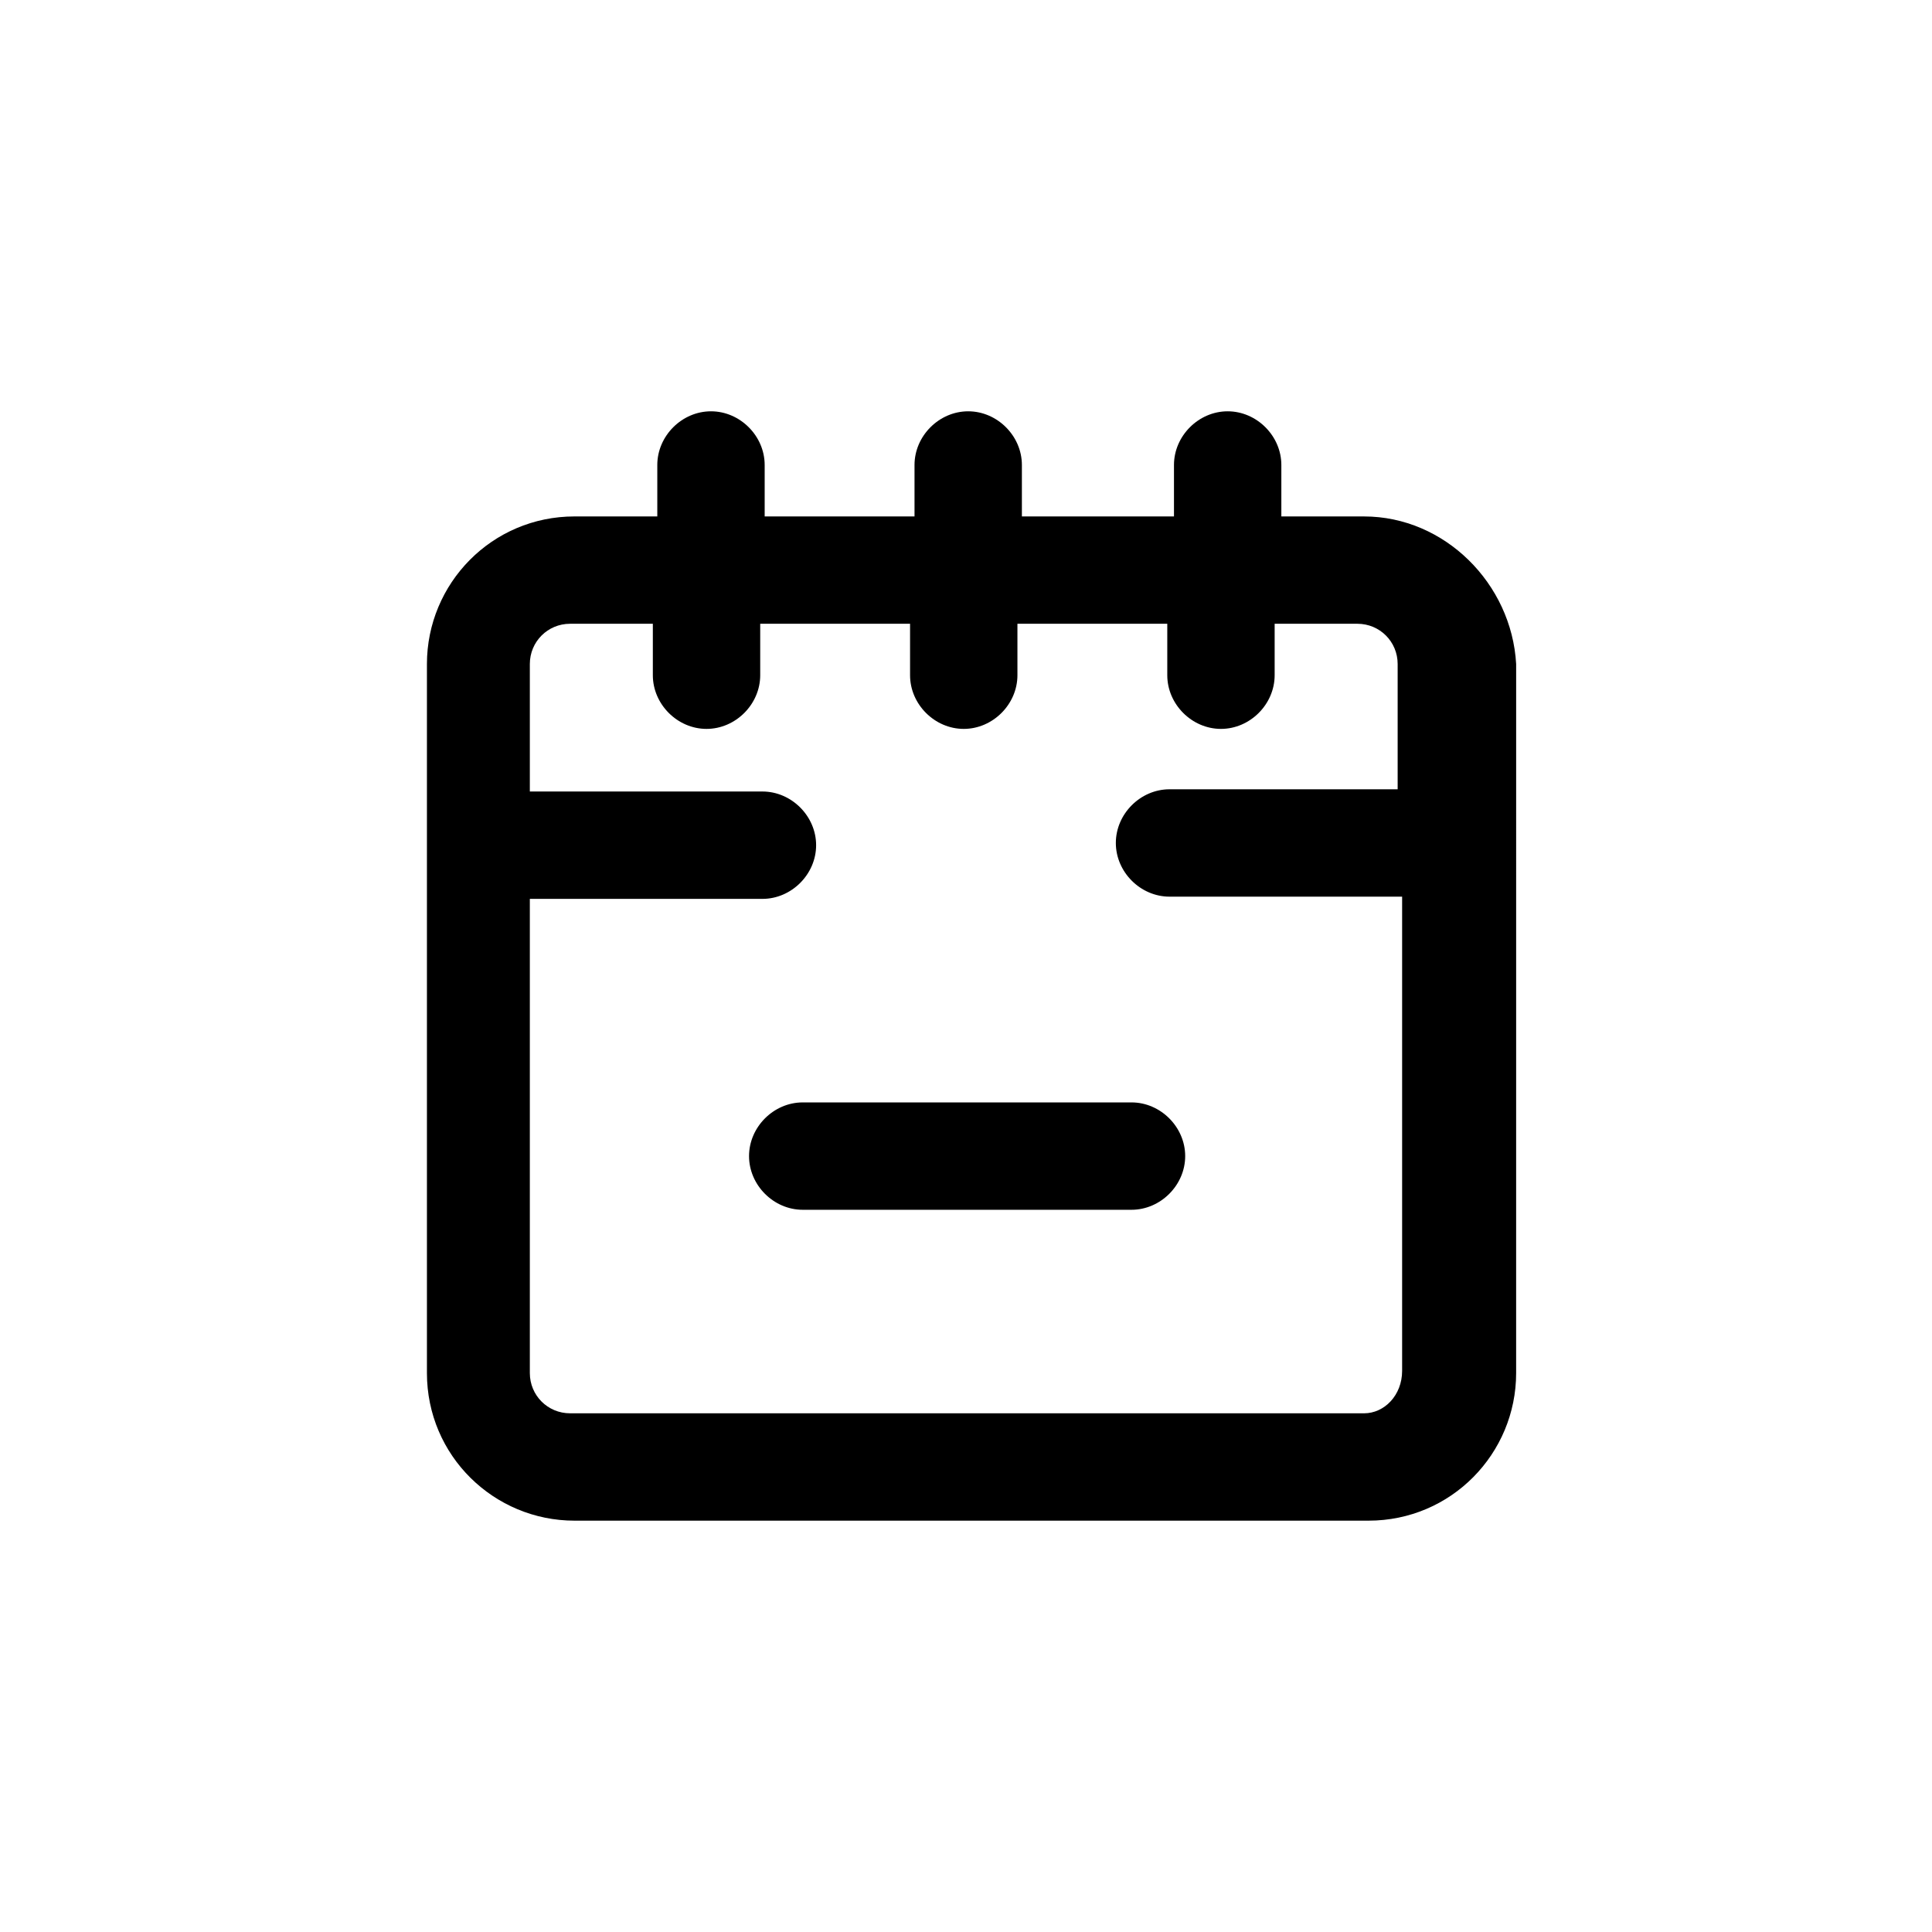
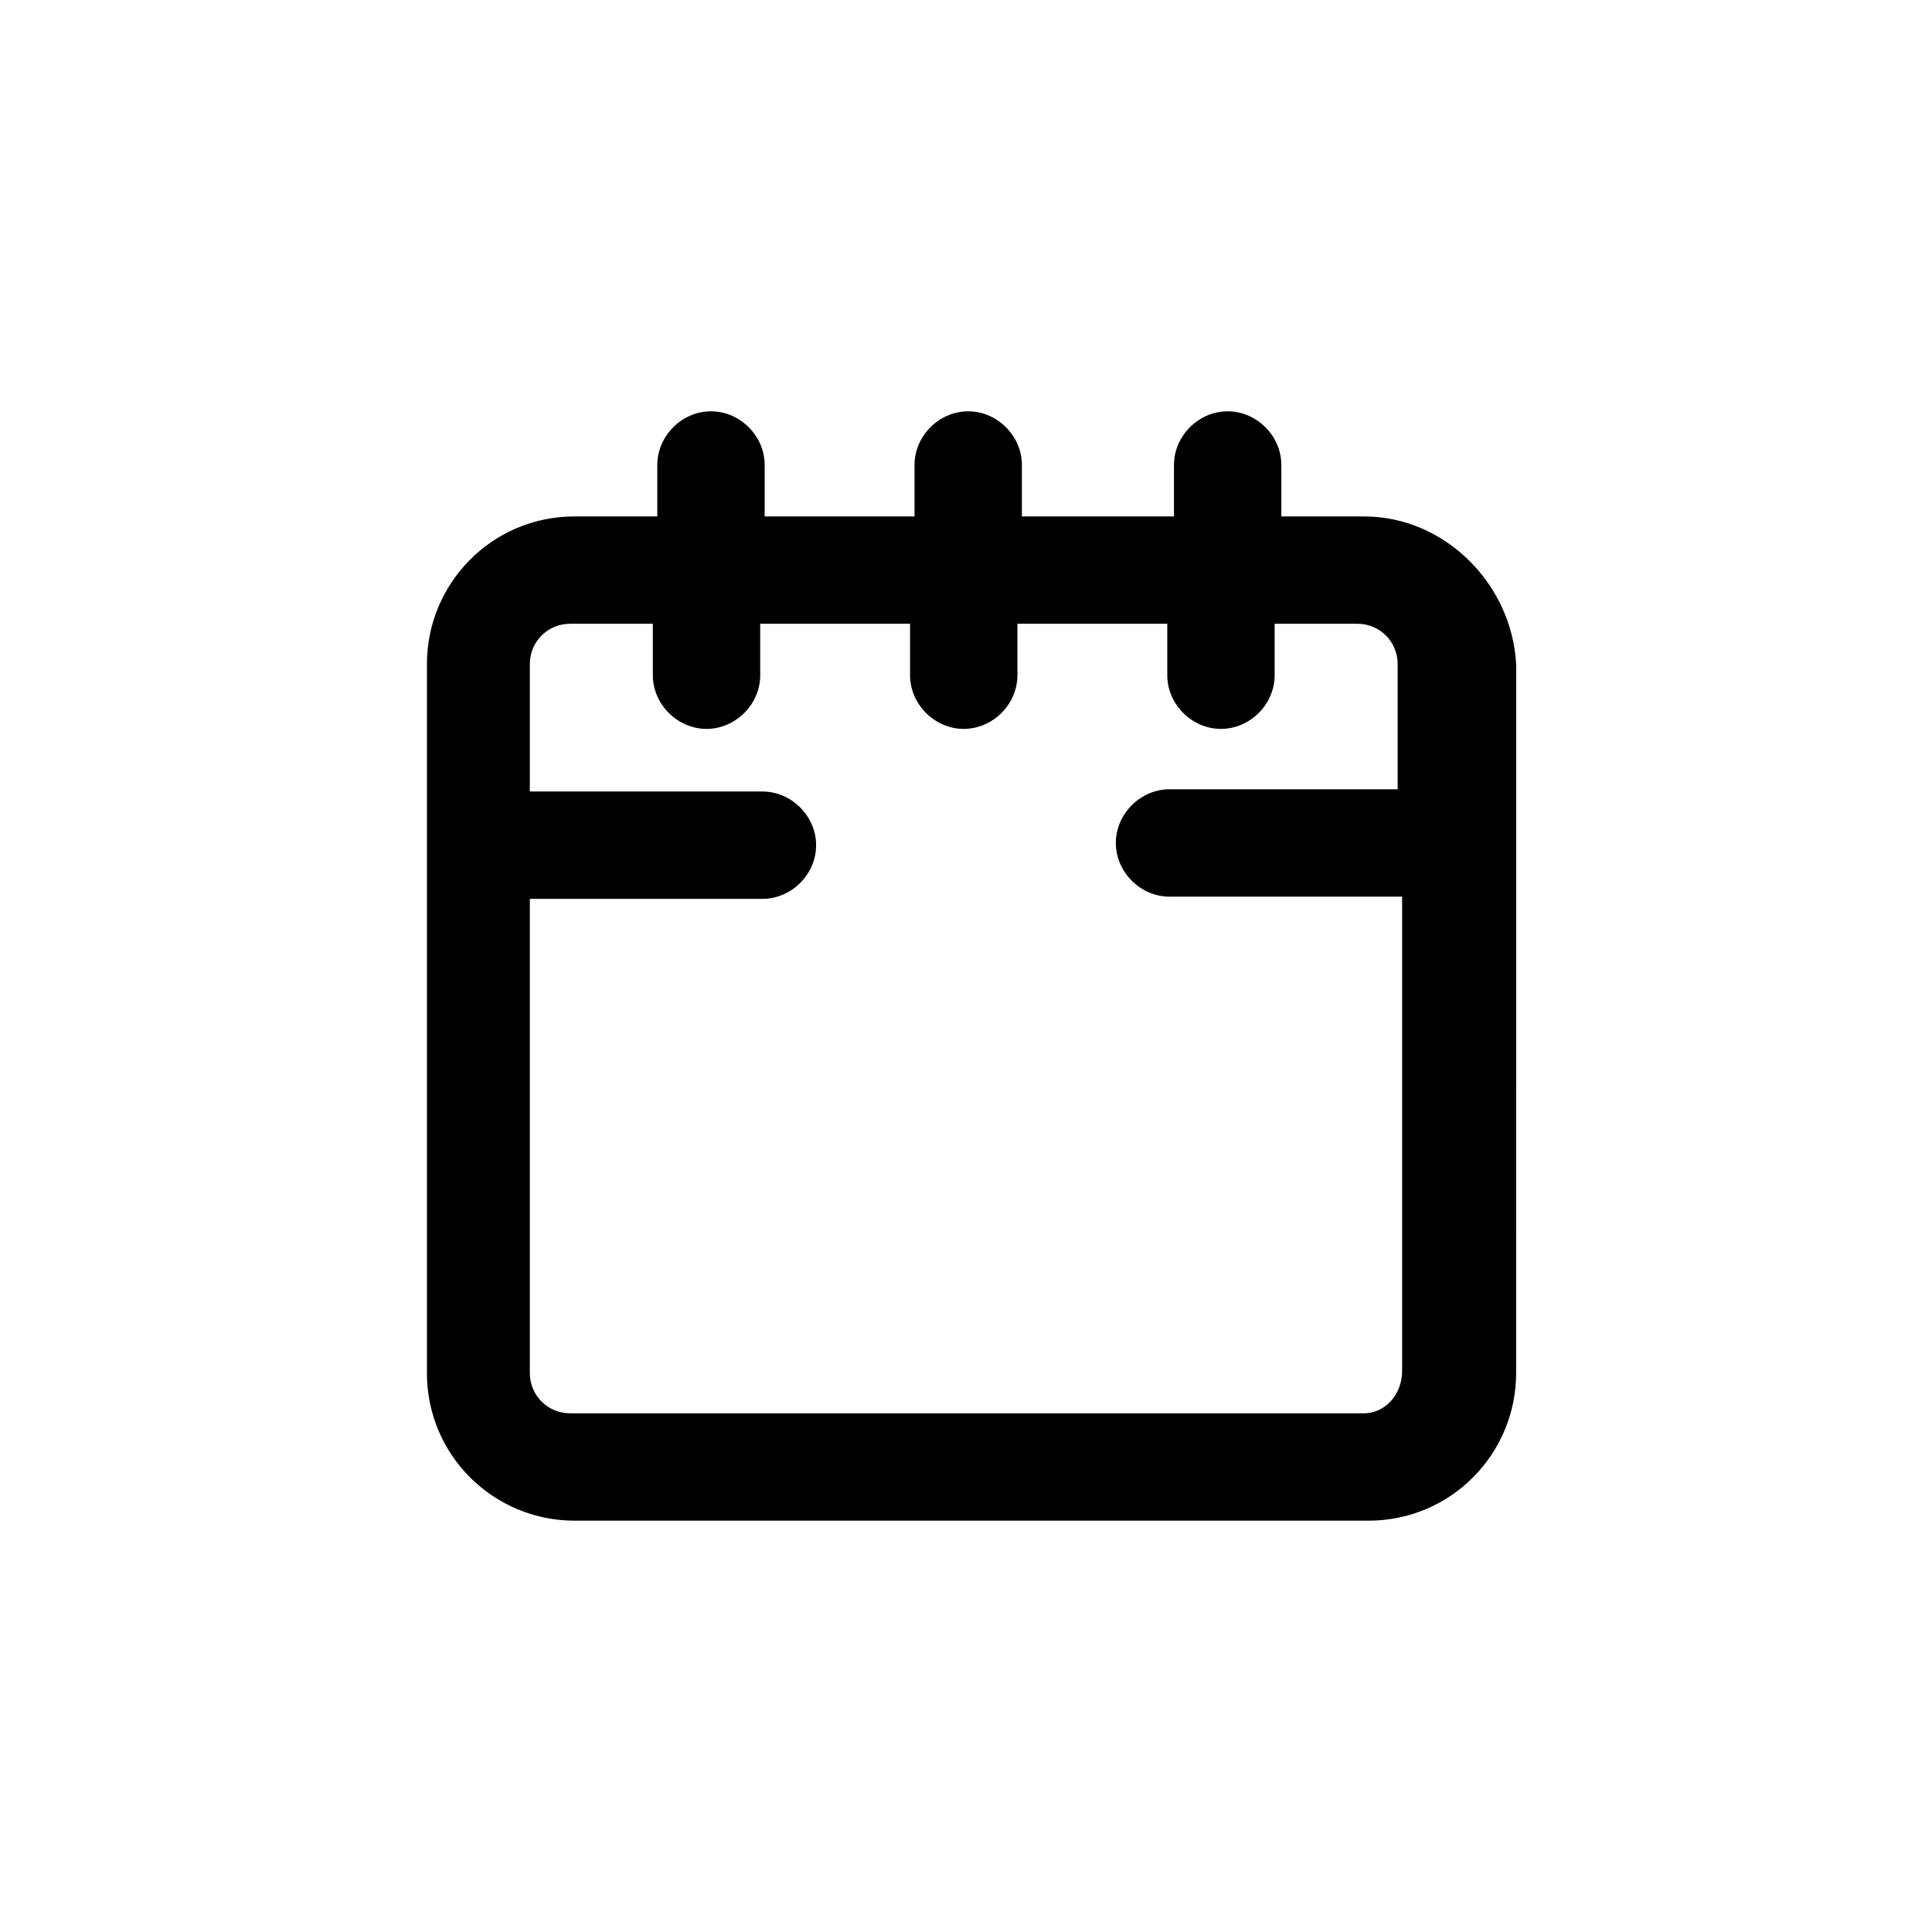
<svg xmlns="http://www.w3.org/2000/svg" fill="#000000" width="800px" height="800px" version="1.1" viewBox="144 144 512 512">
  <g>
-     <path d="m443.86 436.15h-87.129c-7.707 0-14.227 6.519-14.227 14.227 0 7.707 6.519 14.227 14.227 14.227h87.129c7.707 0 14.227-6.519 14.227-14.227 0-7.703-6.519-14.227-14.227-14.227z" />
    <path d="m505.5 280.86h-21.93v-13.633c0-7.707-6.519-14.227-14.227-14.227-7.707 0-14.227 6.519-14.227 14.227v13.633h-40.305v-13.633c0-7.707-6.519-14.227-14.227-14.227-7.707 0-14.227 6.519-14.227 14.227v13.633h-39.711v-13.633c0-7.707-6.519-14.227-14.227-14.227s-14.227 6.519-14.227 14.227v13.633h-21.93c-21.93 0-39.121 17.781-39.121 39.121v187.89c0 21.93 17.781 39.121 39.121 39.121h210.41c21.93 0 39.121-17.781 39.121-39.121l0.004-187.89c-1.188-21.336-18.969-39.117-40.305-39.117zm0 237.68h-210.42c-5.926 0-10.668-4.742-10.668-10.668v-125.66h61.641c7.707 0 14.227-6.519 14.227-14.227 0-7.707-6.519-14.227-14.227-14.227h-61.641v-33.785c0-5.926 4.742-10.668 10.668-10.668h21.93v13.633c0 7.707 6.519 14.227 14.227 14.227 7.707 0 14.227-6.519 14.227-14.227v-13.633h39.711v13.633c0 7.707 6.519 14.227 14.227 14.227s14.227-6.519 14.227-14.227v-13.633h39.711v13.633c0 7.707 6.519 14.227 14.227 14.227 7.707 0 14.227-6.519 14.227-14.227v-13.633h21.93c5.926 0 10.668 4.742 10.668 10.668v33.191l-60.457 0.004c-7.707 0-14.227 6.519-14.227 14.227 0 7.707 6.519 14.227 14.227 14.227l61.641-0.004v125.66c0 6.519-4.742 11.262-10.074 11.262z" />
  </g>
</svg>